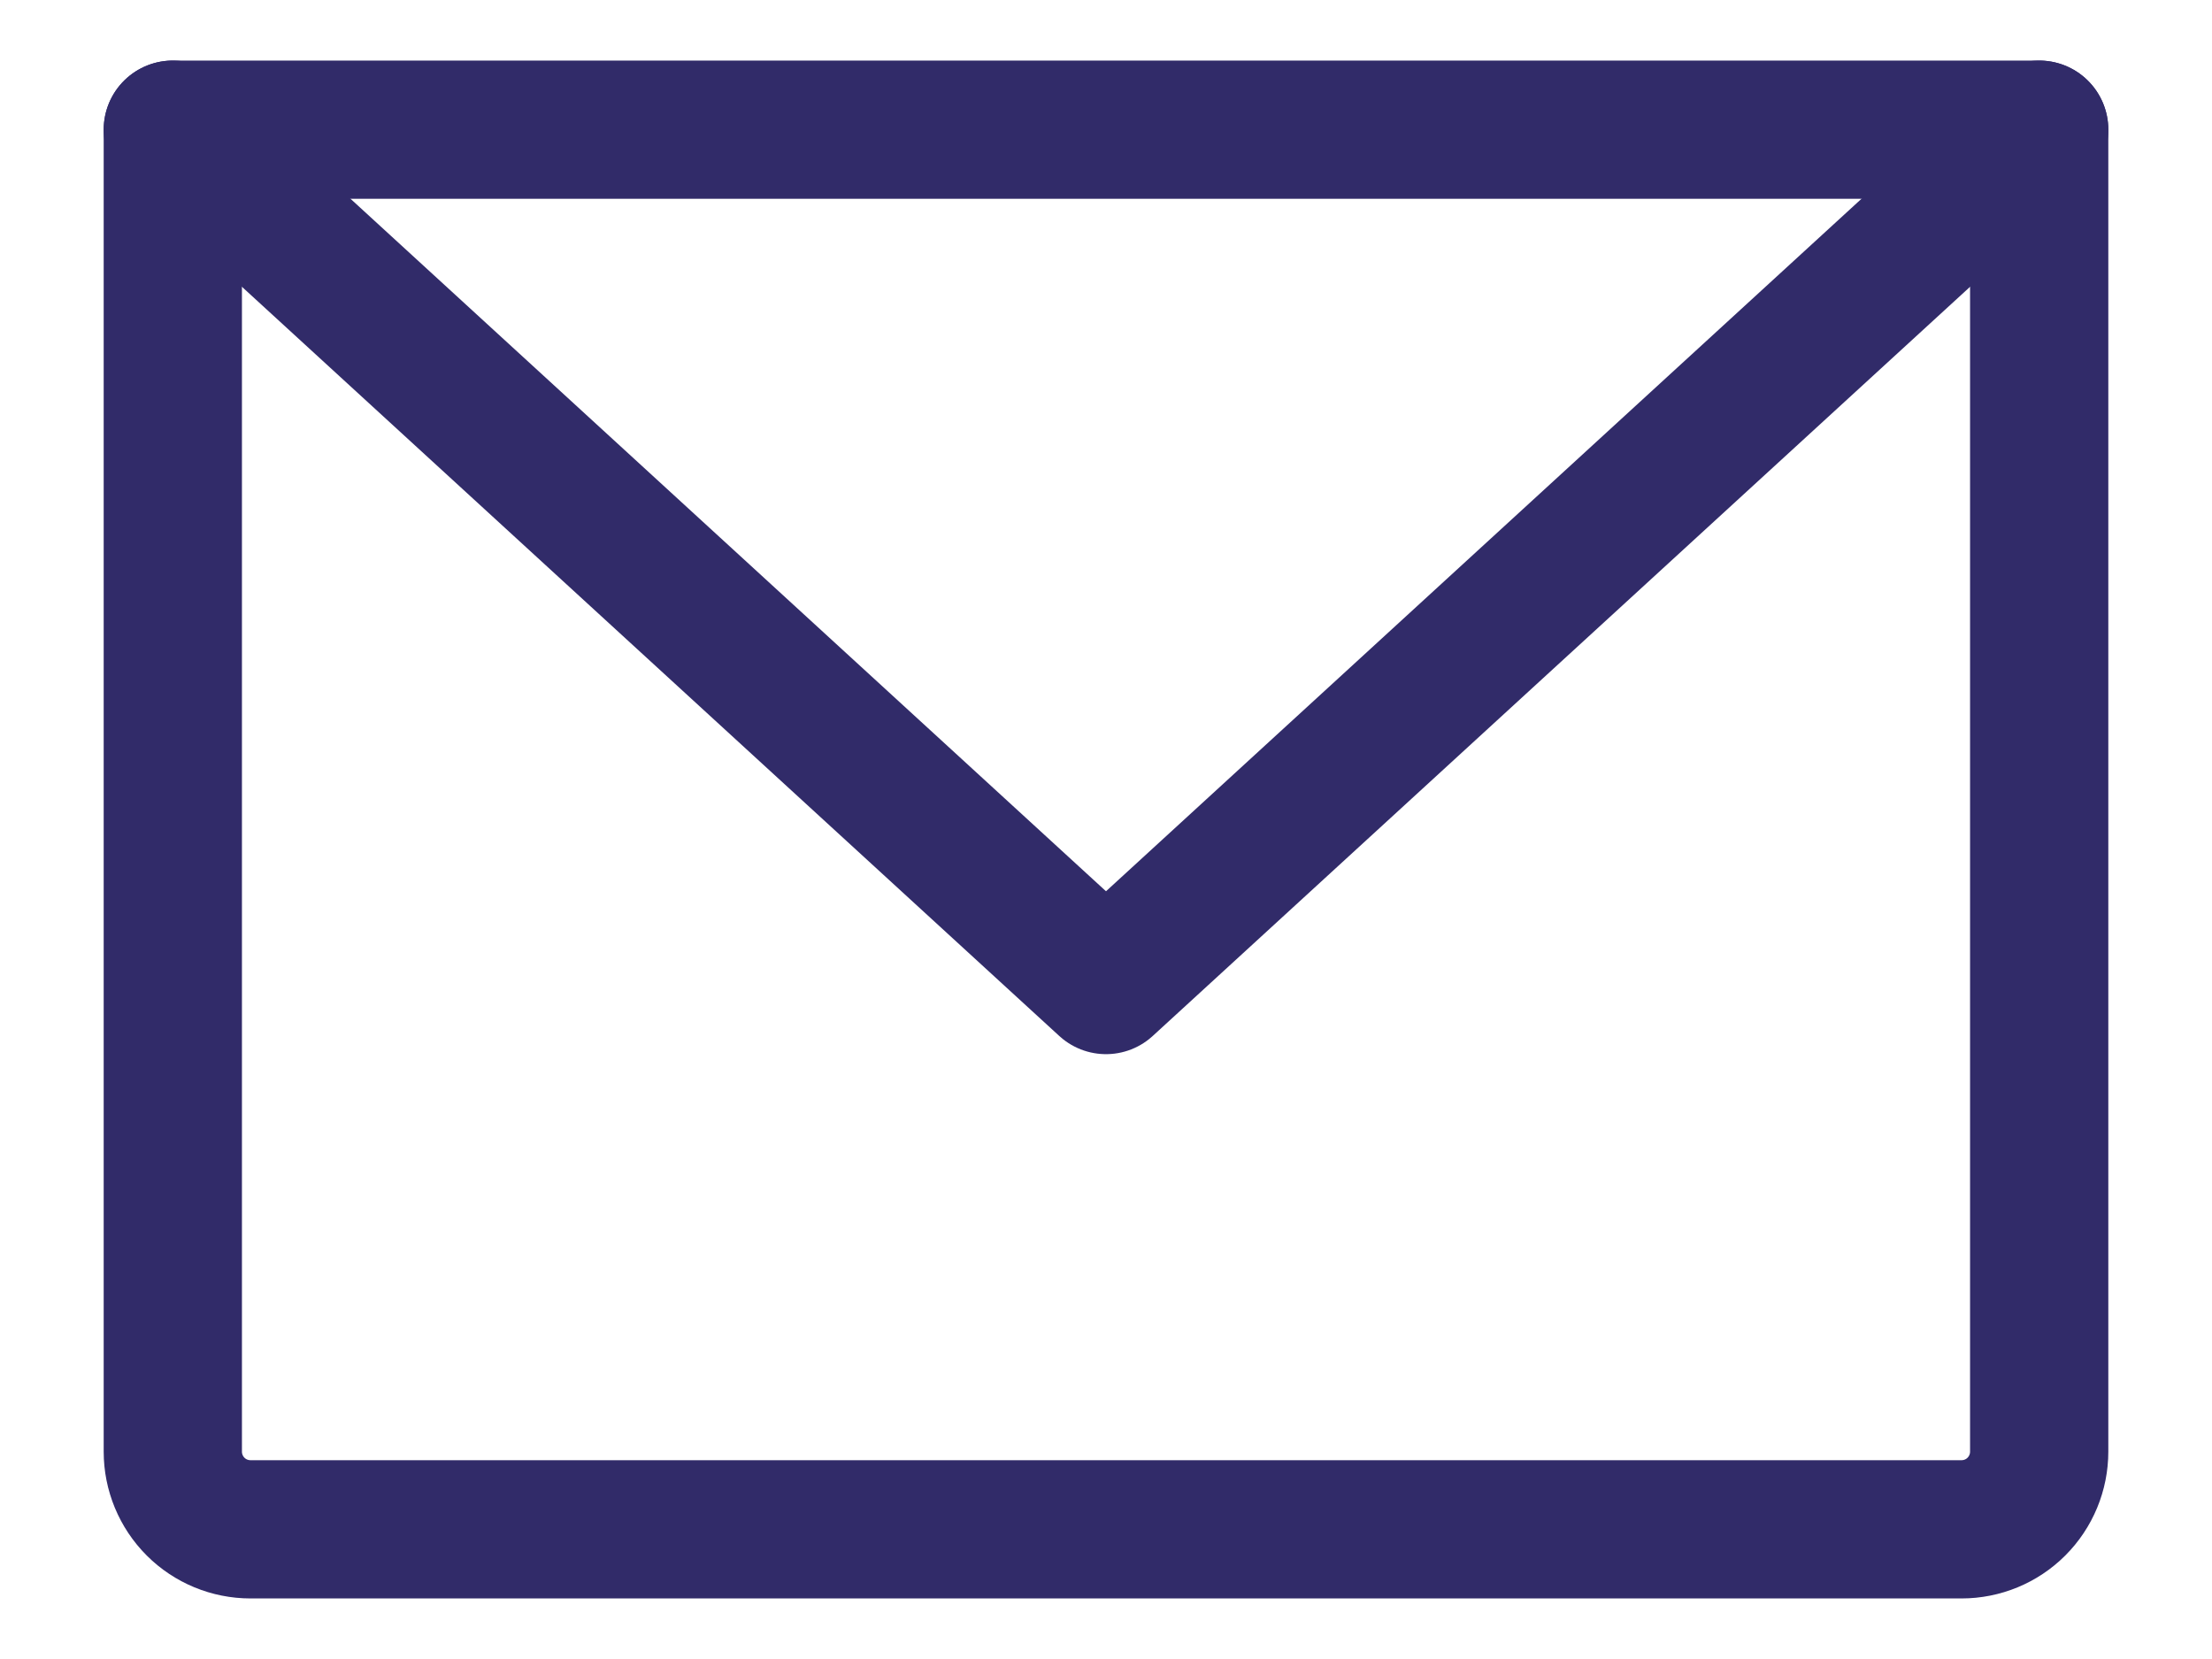
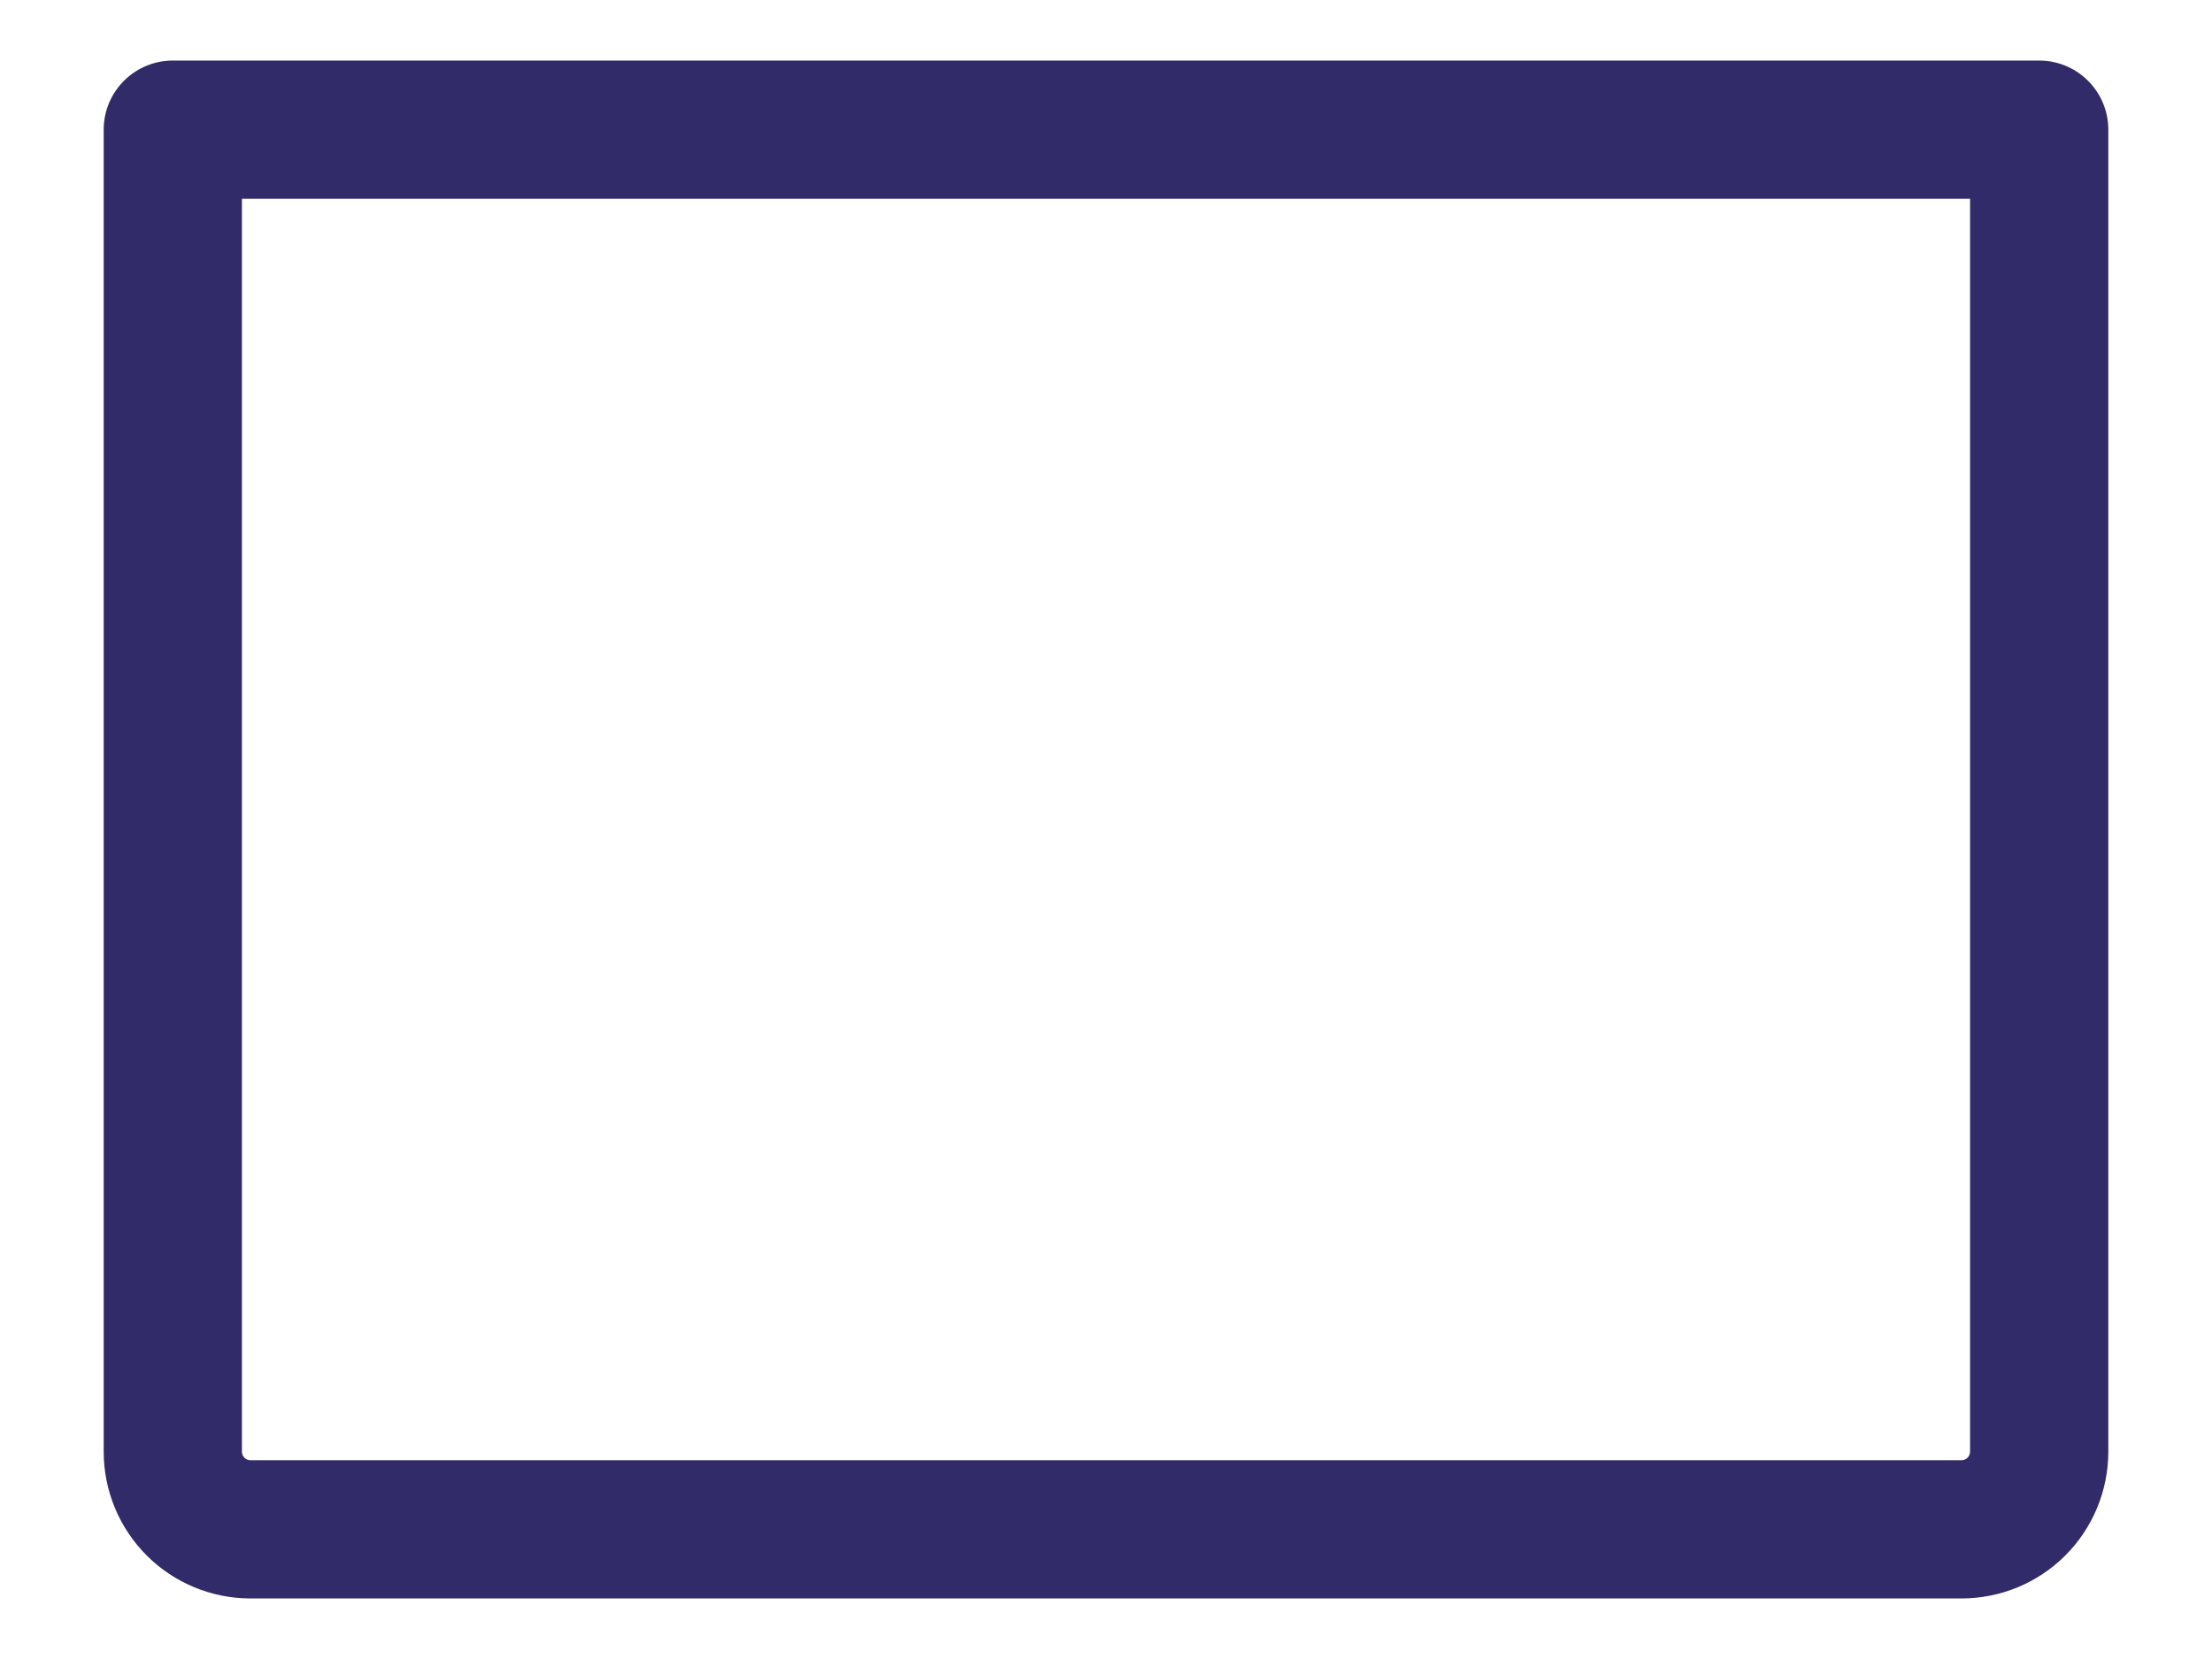
<svg xmlns="http://www.w3.org/2000/svg" width="16" height="12" viewBox="0 0 16 12" fill="none">
  <path d="M1.25 0.938H14.75V10.5C14.75 10.649 14.691 10.792 14.585 10.898C14.48 11.003 14.337 11.062 14.188 11.062H1.812C1.663 11.062 1.52 11.003 1.415 10.898C1.309 10.792 1.25 10.649 1.25 10.5V0.938Z" stroke="#312B69" stroke-linecap="round" stroke-linejoin="round" />
-   <path d="M14.75 0.938L8 7.125L1.25 0.938" stroke="#312B69" stroke-linecap="round" stroke-linejoin="round" />
</svg>